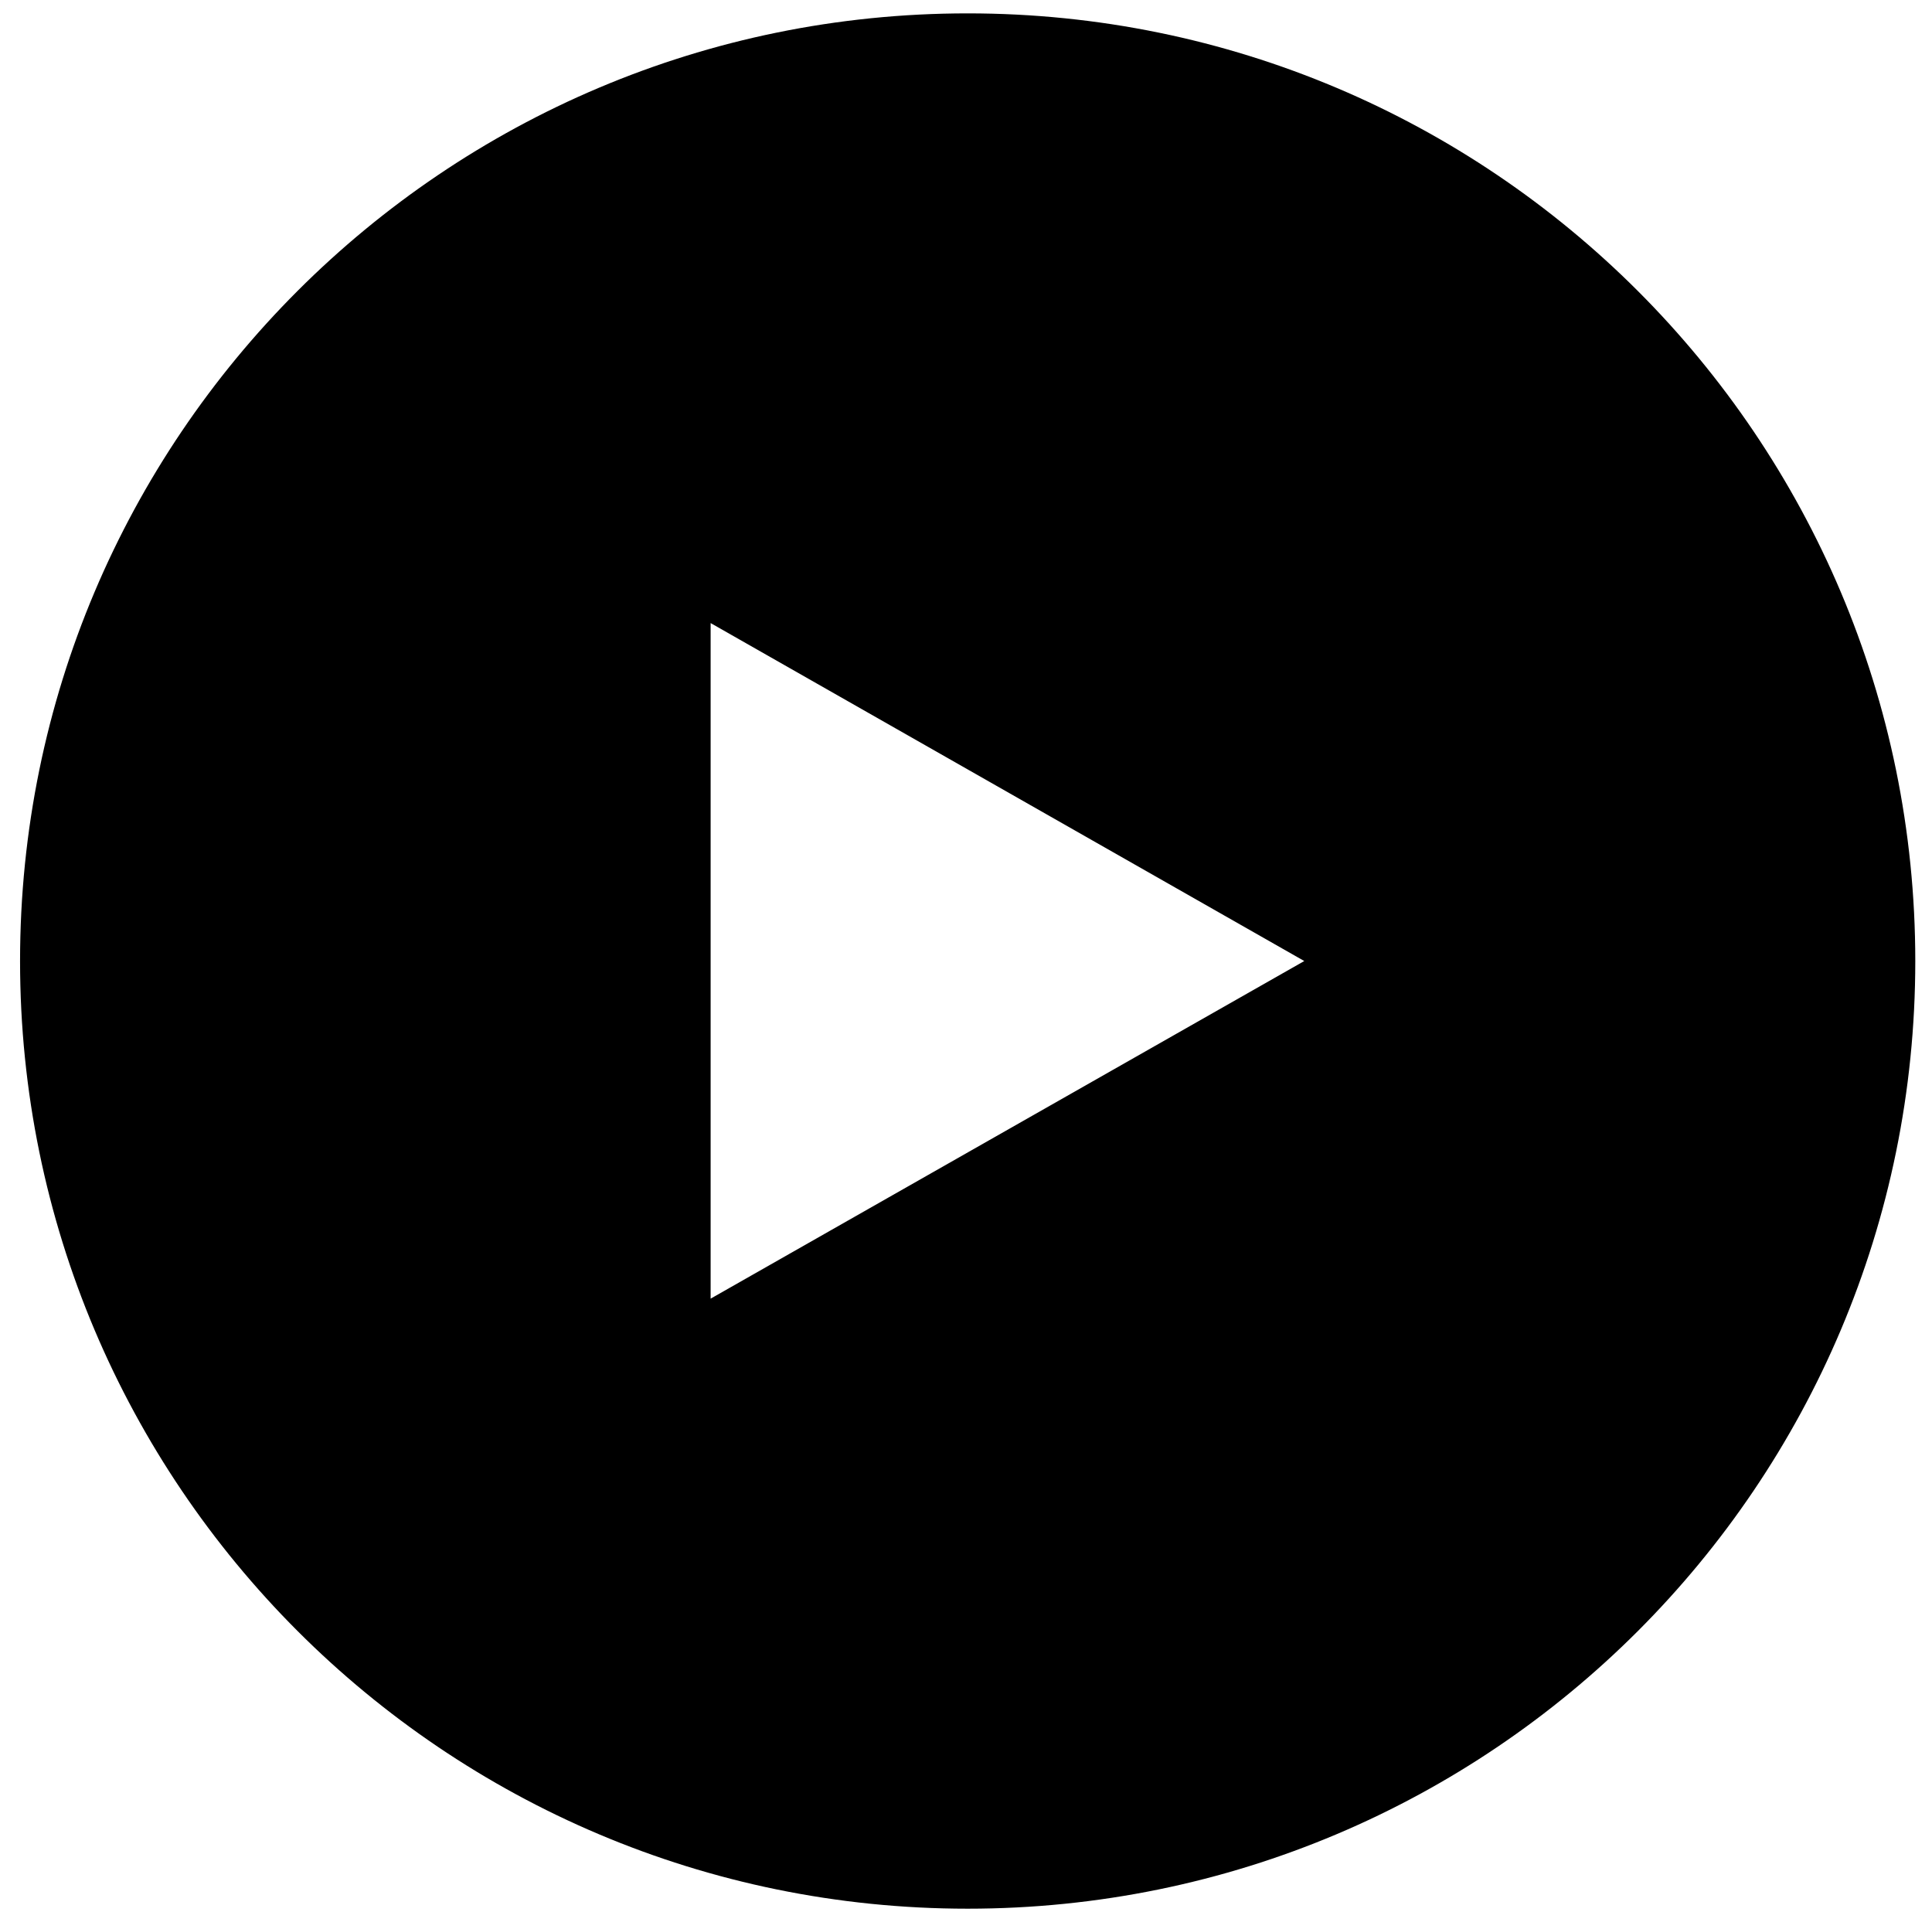
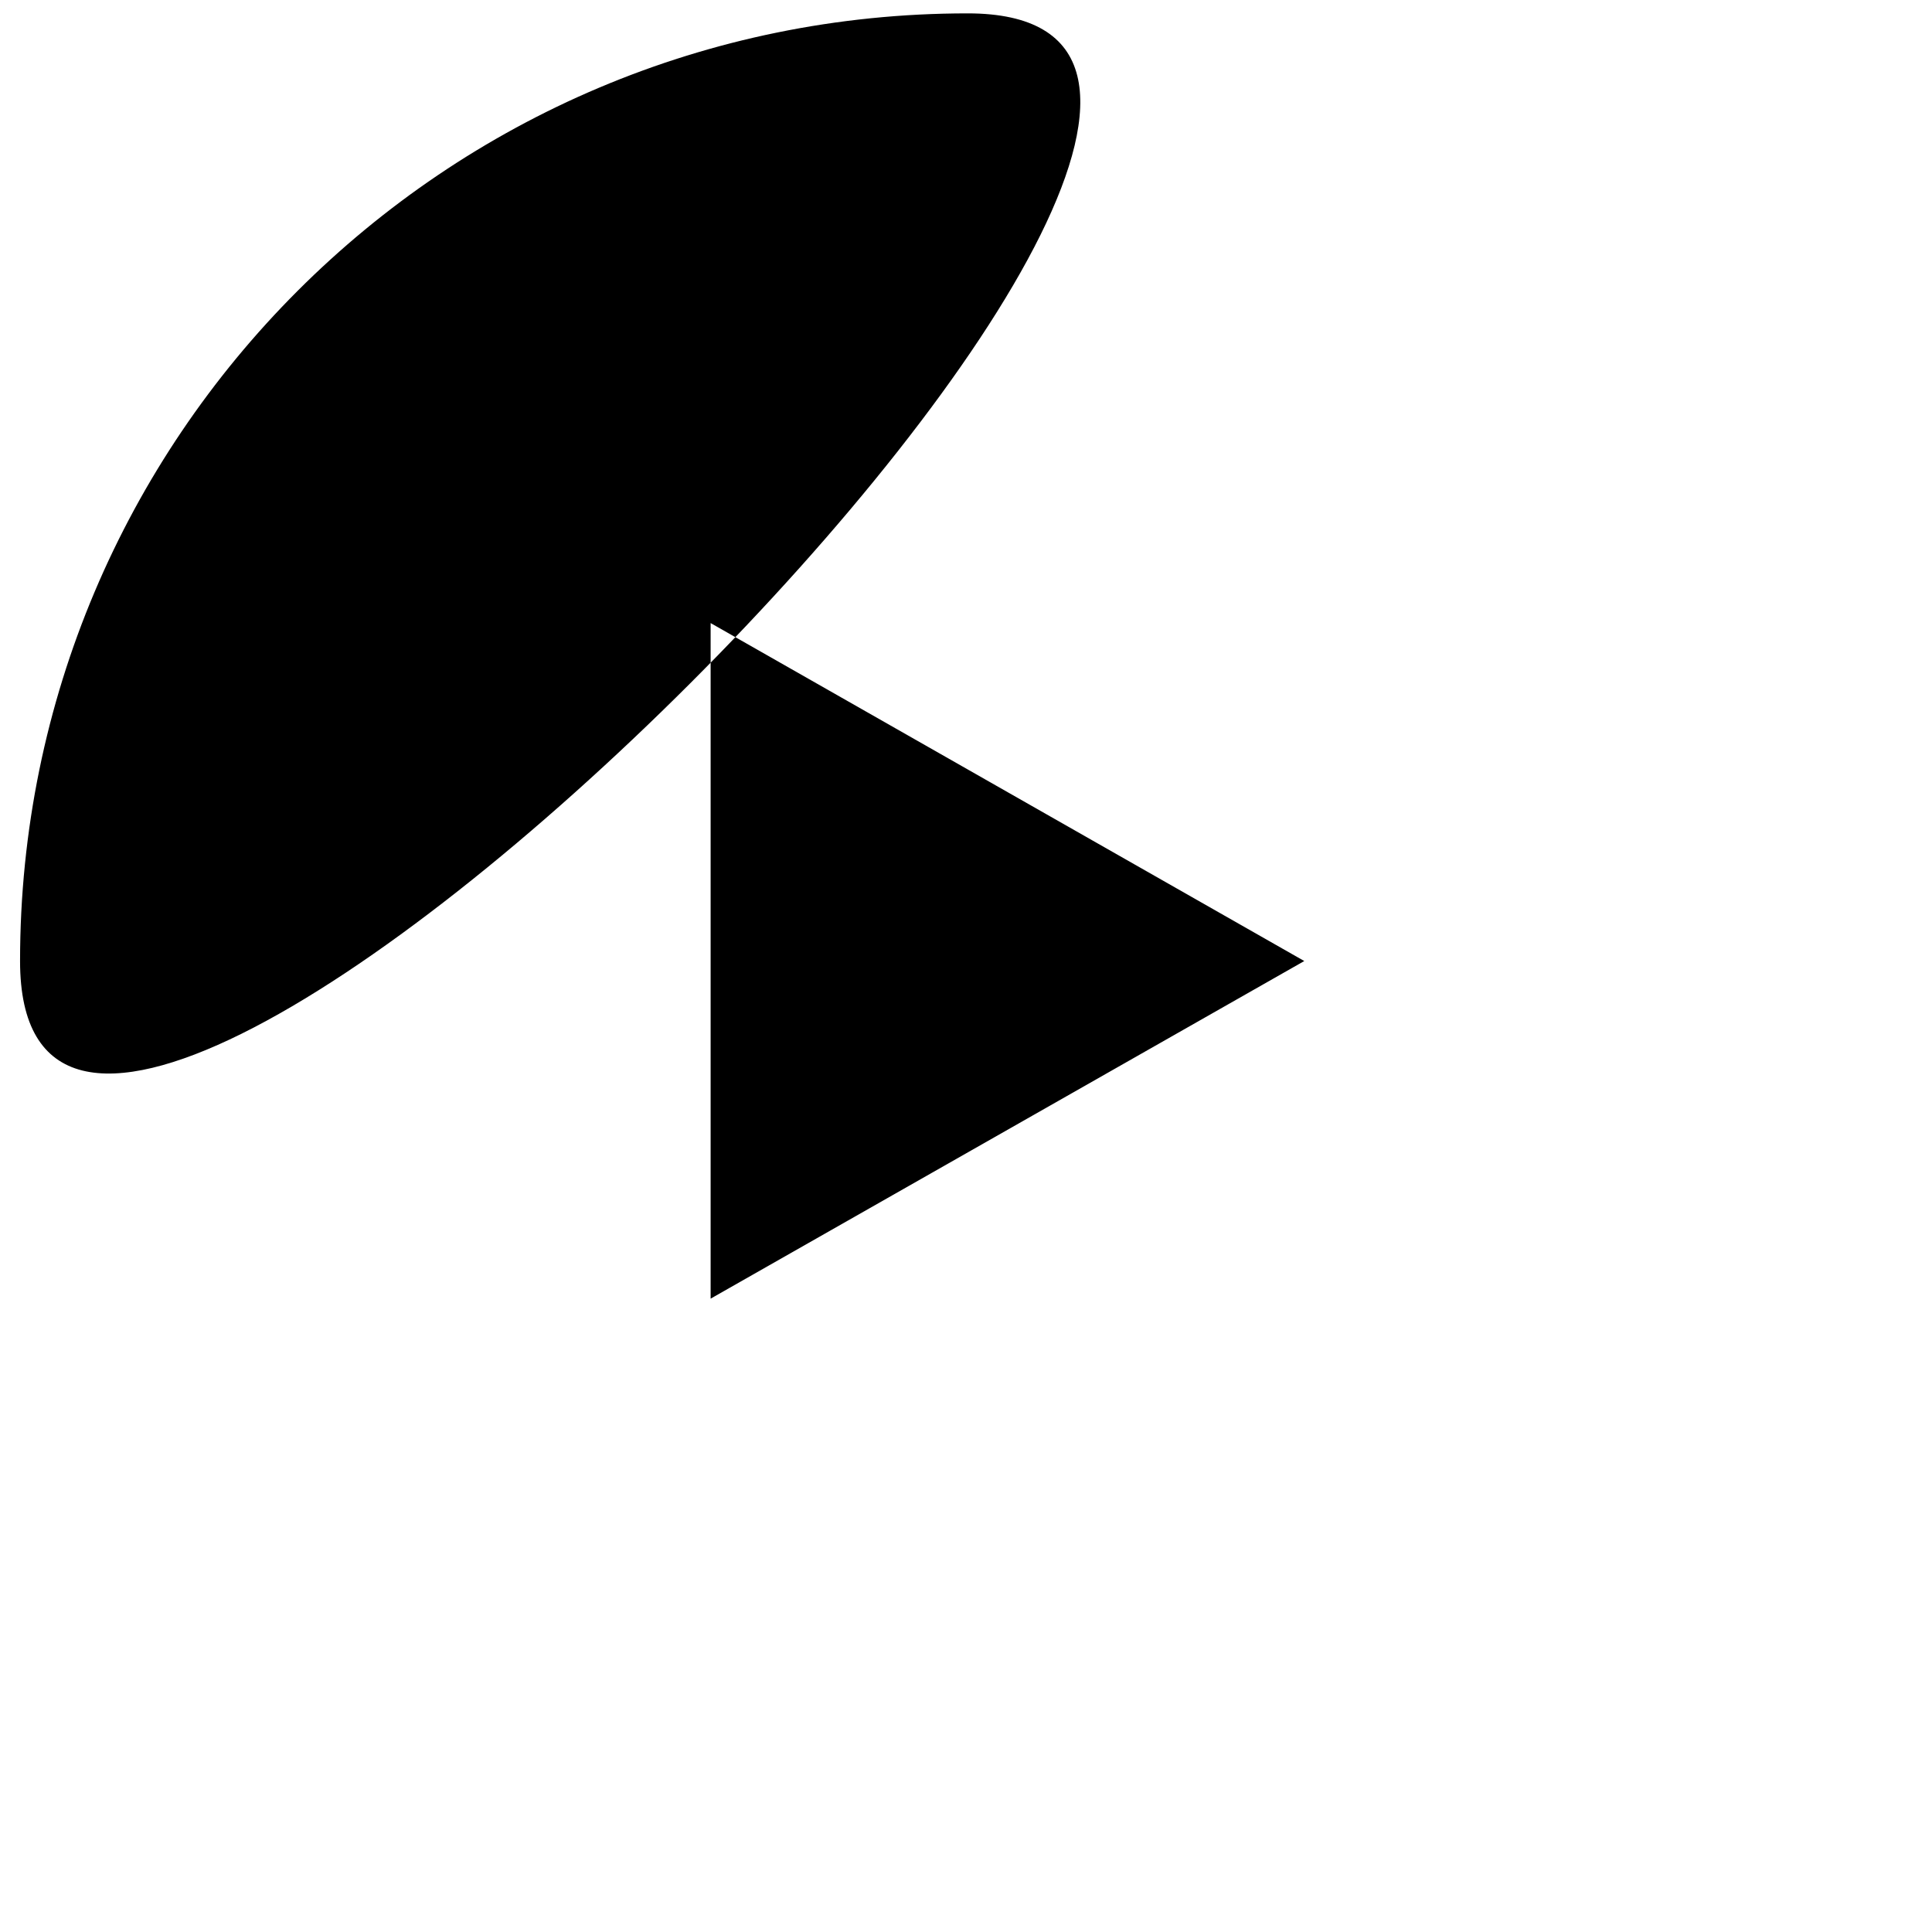
<svg xmlns="http://www.w3.org/2000/svg" version="1.1" viewBox="0 0 578 577">
  <defs>
    <style>
      .cls-1 {
        fill-rule: evenodd;
      }
    </style>
  </defs>
  <g>
    <g id="katman_1">
-       <path class="cls-1" d="M212.6,186.4v202.1l177.6-101-177.6-101.1h0ZM6,287.5C6,130.9,132.9,4,289.5,4s283.5,126.9,283.5,283.5-126.9,283.5-283.5,283.5S6,444,6,287.5h0Z" />
+       <path class="cls-1" d="M212.6,186.4v202.1l177.6-101-177.6-101.1h0ZM6,287.5C6,130.9,132.9,4,289.5,4S6,444,6,287.5h0Z" />
    </g>
  </g>
</svg>